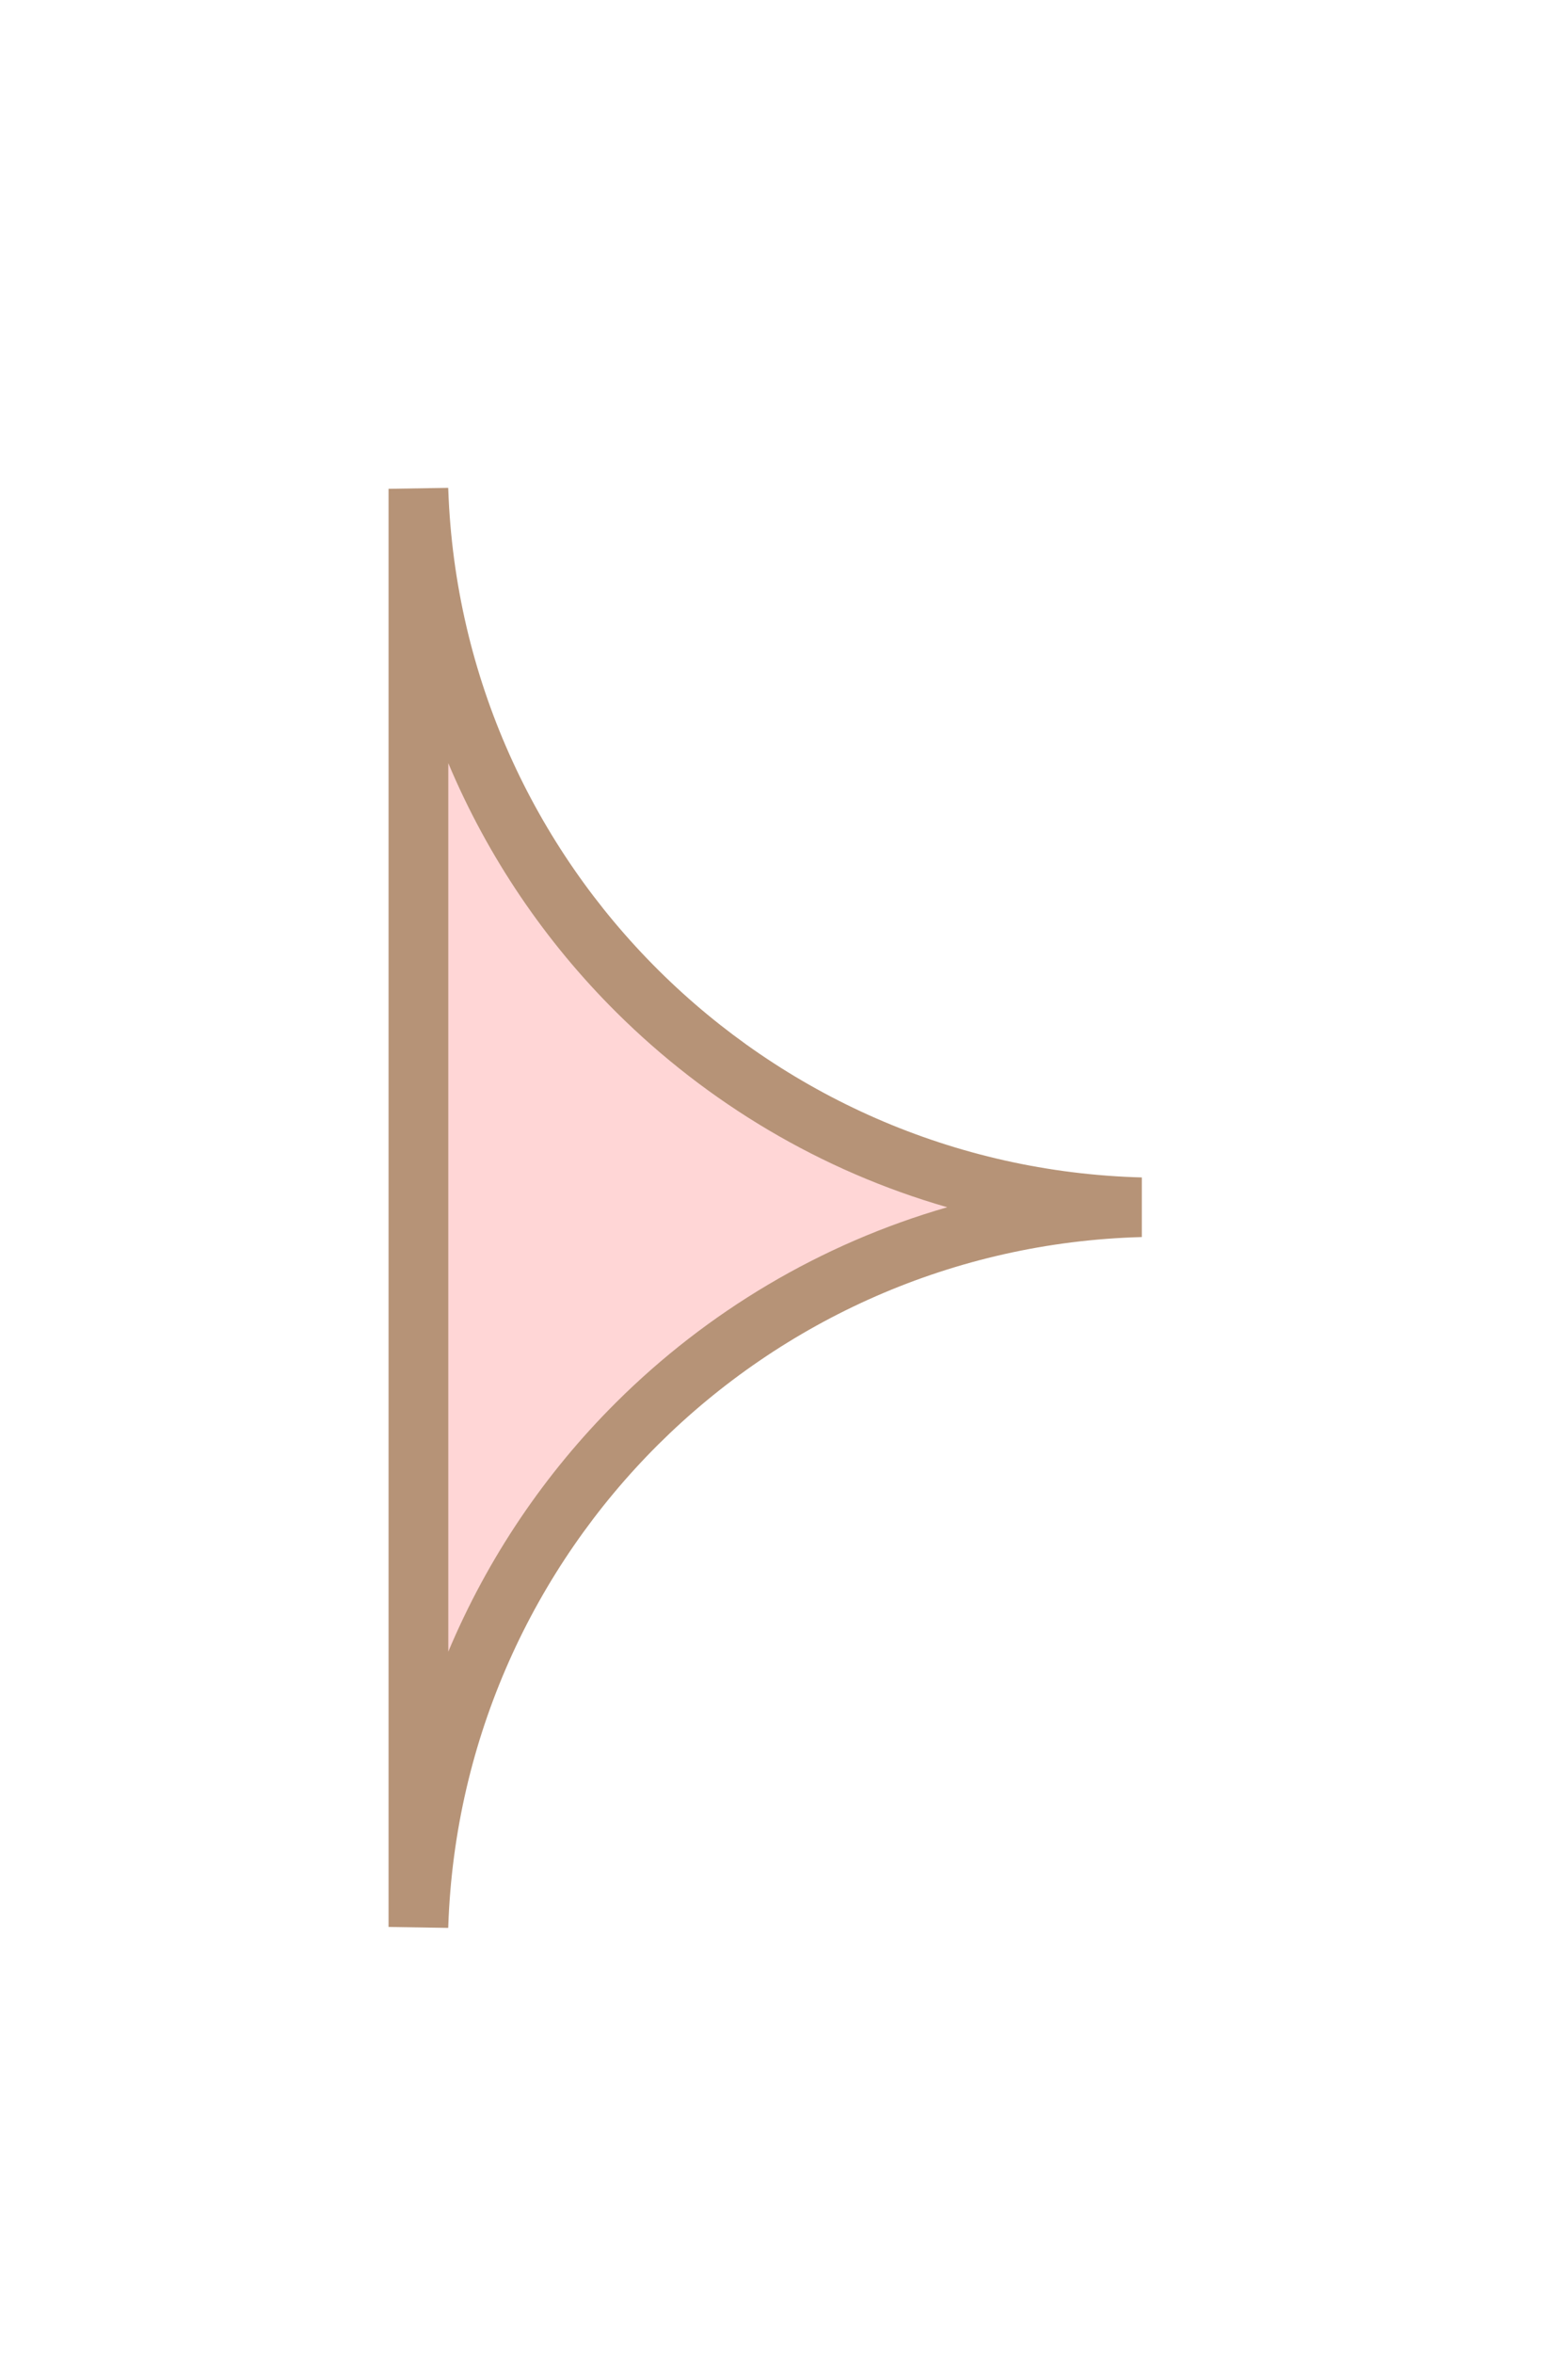
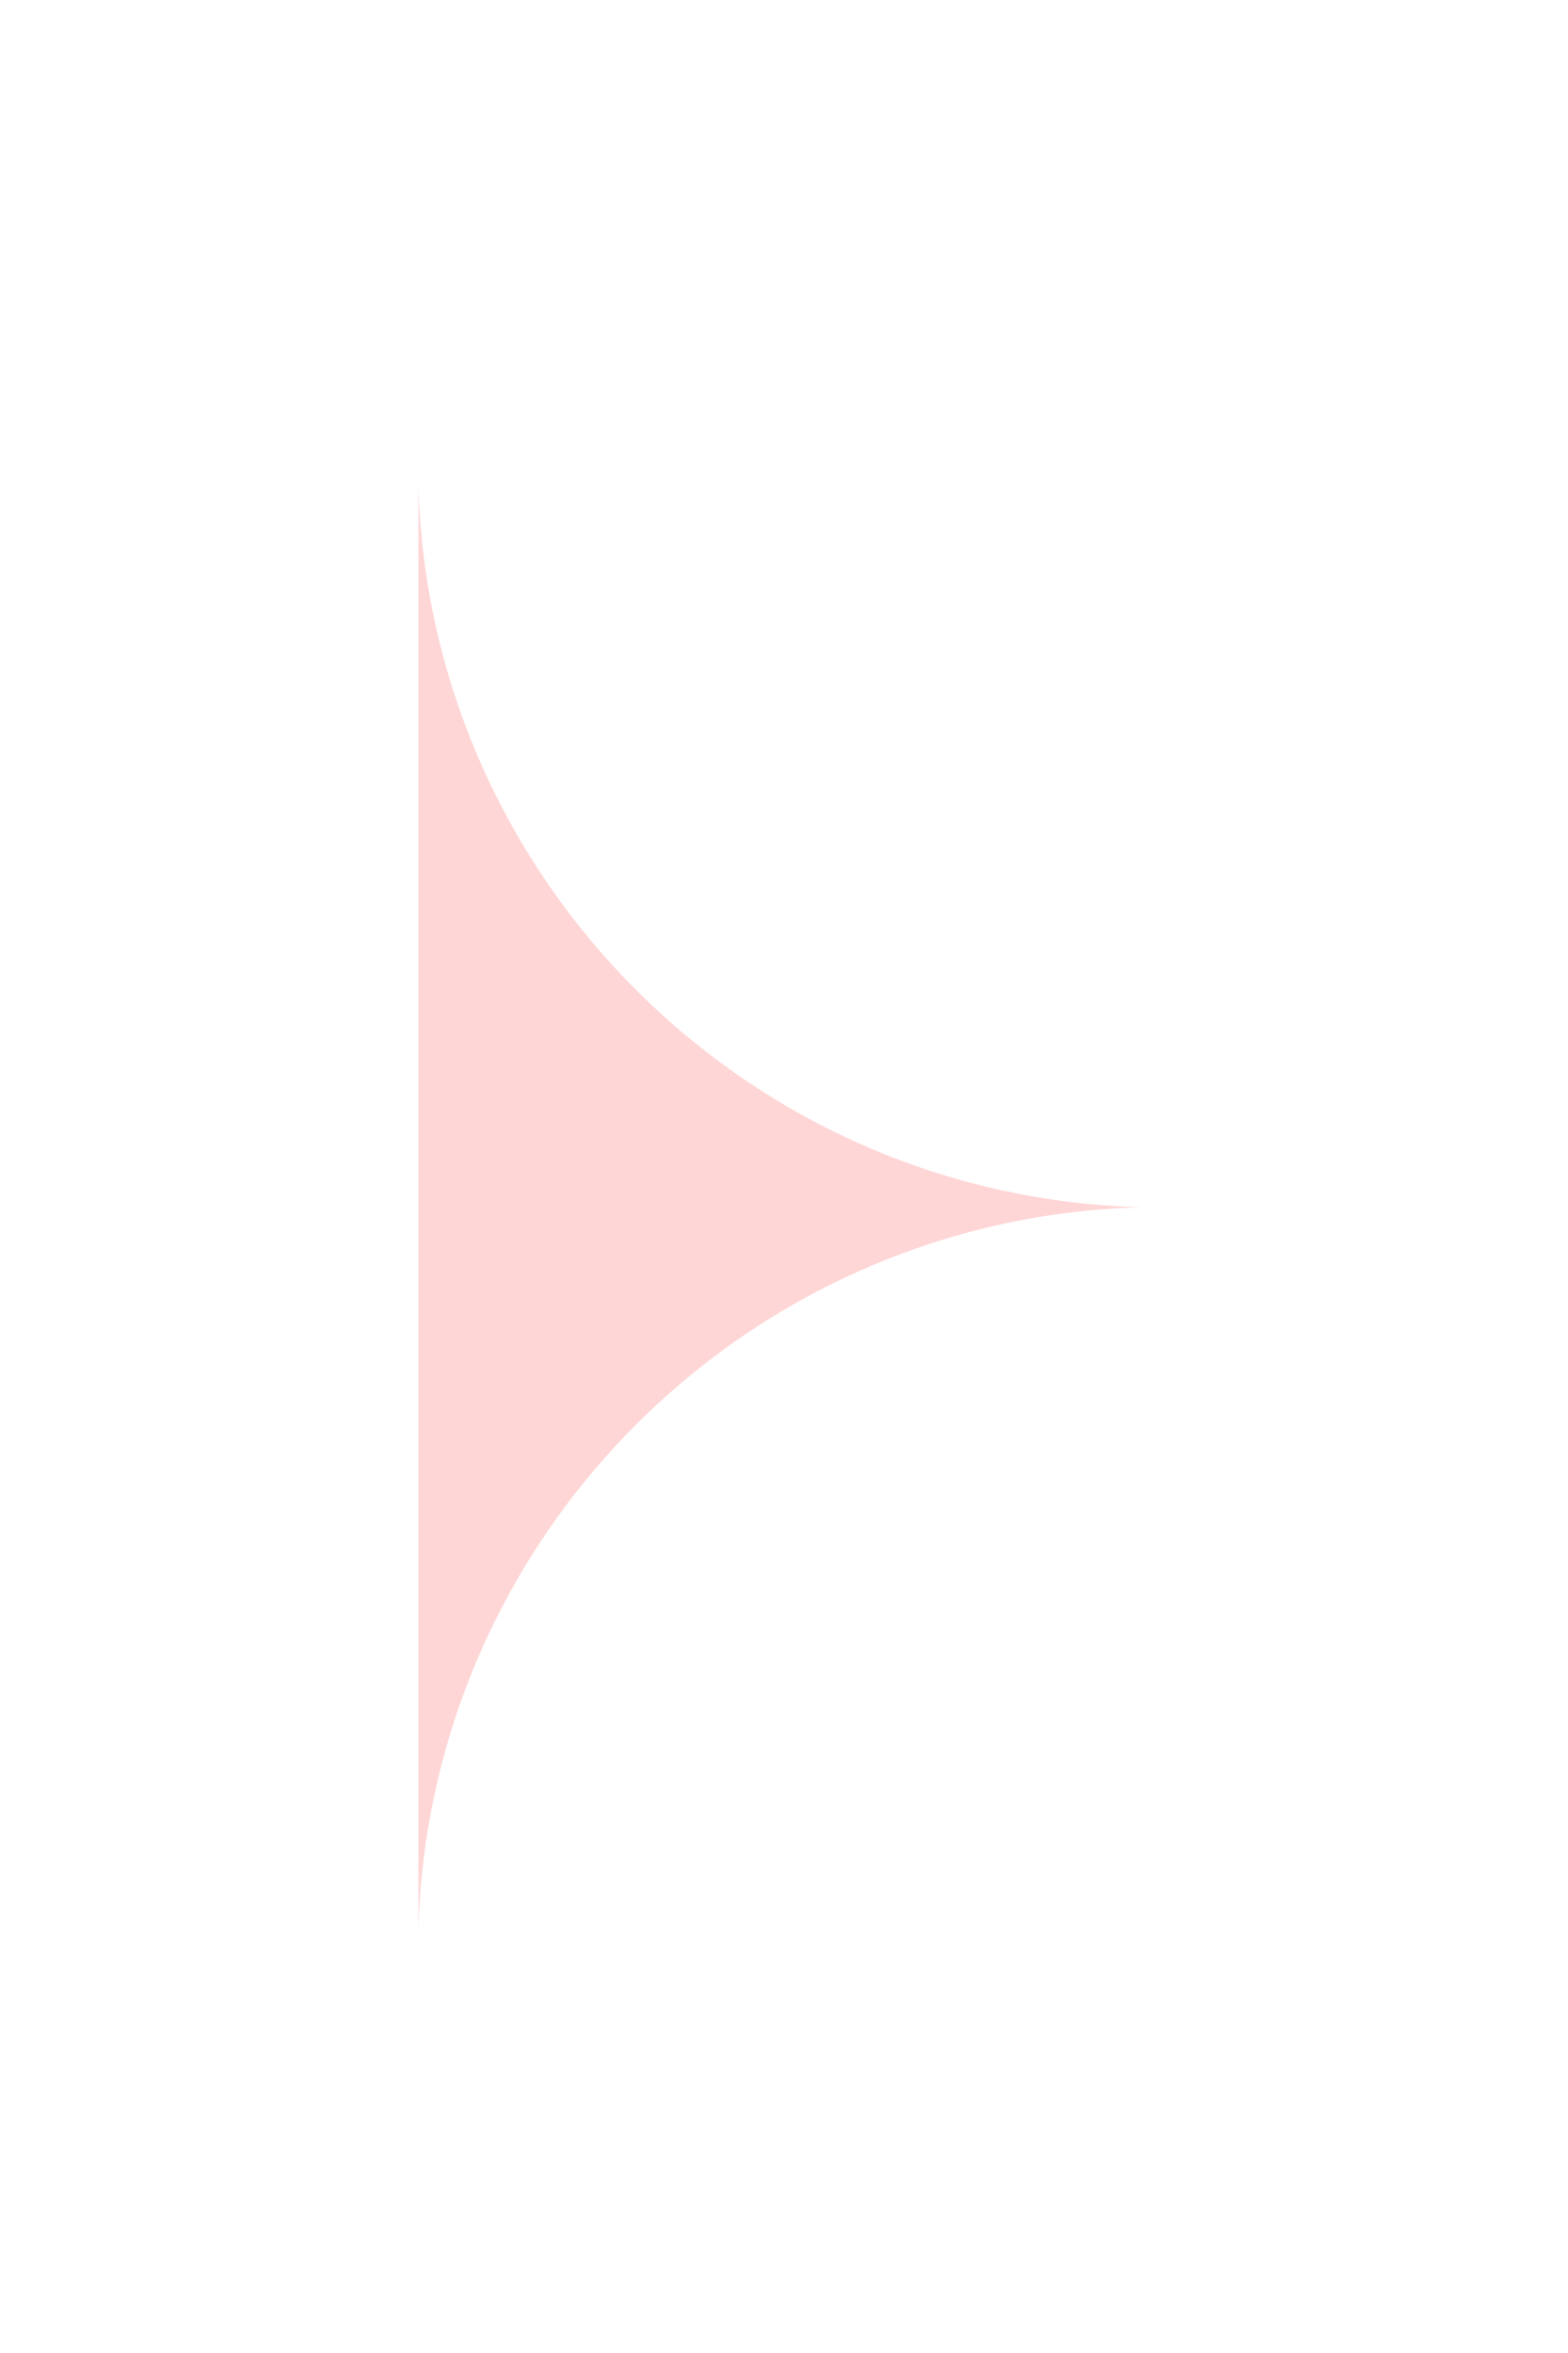
<svg xmlns="http://www.w3.org/2000/svg" xml:space="preserve" width="2mm" height="3mm" style="shape-rendering:geometricPrecision; text-rendering:geometricPrecision; image-rendering:optimizeQuality; fill-rule:evenodd; clip-rule:evenodd" viewBox="0 0 200 300">
  <defs>
    <style type="text/css">  .fil0 {fill:#FFD6D6} .fil1 {fill:#B69377;fill-rule:nonzero}  </style>
  </defs>
  <g id="Слой_x0020_1">
    <g id="_2828783035152">
      <path class="fil0" d="M53.37 62.32l0 0c1.66,50.04 42.08,90.25 92.18,91.6 -50.16,1.35 -90.59,41.66 -92.18,91.76l0 -183.36z" />
-       <path class="fil1" d="M57.17 62.2l0.01 0.26c0.85,23.9 10.95,45.49 26.81,61.24 15.9,15.8 37.63,25.78 61.65,26.42l0 7.6c-24.06,0.64 -45.8,10.65 -61.7,26.47 -15.84,15.78 -25.93,37.4 -26.76,61.34l-0.01 0.27 -7.61 -0.12 0 -183.36 7.61 -0.12zm21.46 66.88c-9.08,-9.02 -16.41,-19.8 -21.45,-31.78l0 113.28c5.03,-11.97 12.34,-22.75 21.4,-31.77 11.6,-11.55 26.07,-20.23 42.24,-24.89 -16.15,-4.65 -30.6,-13.32 -42.19,-24.84z" />
    </g>
  </g>
</svg>